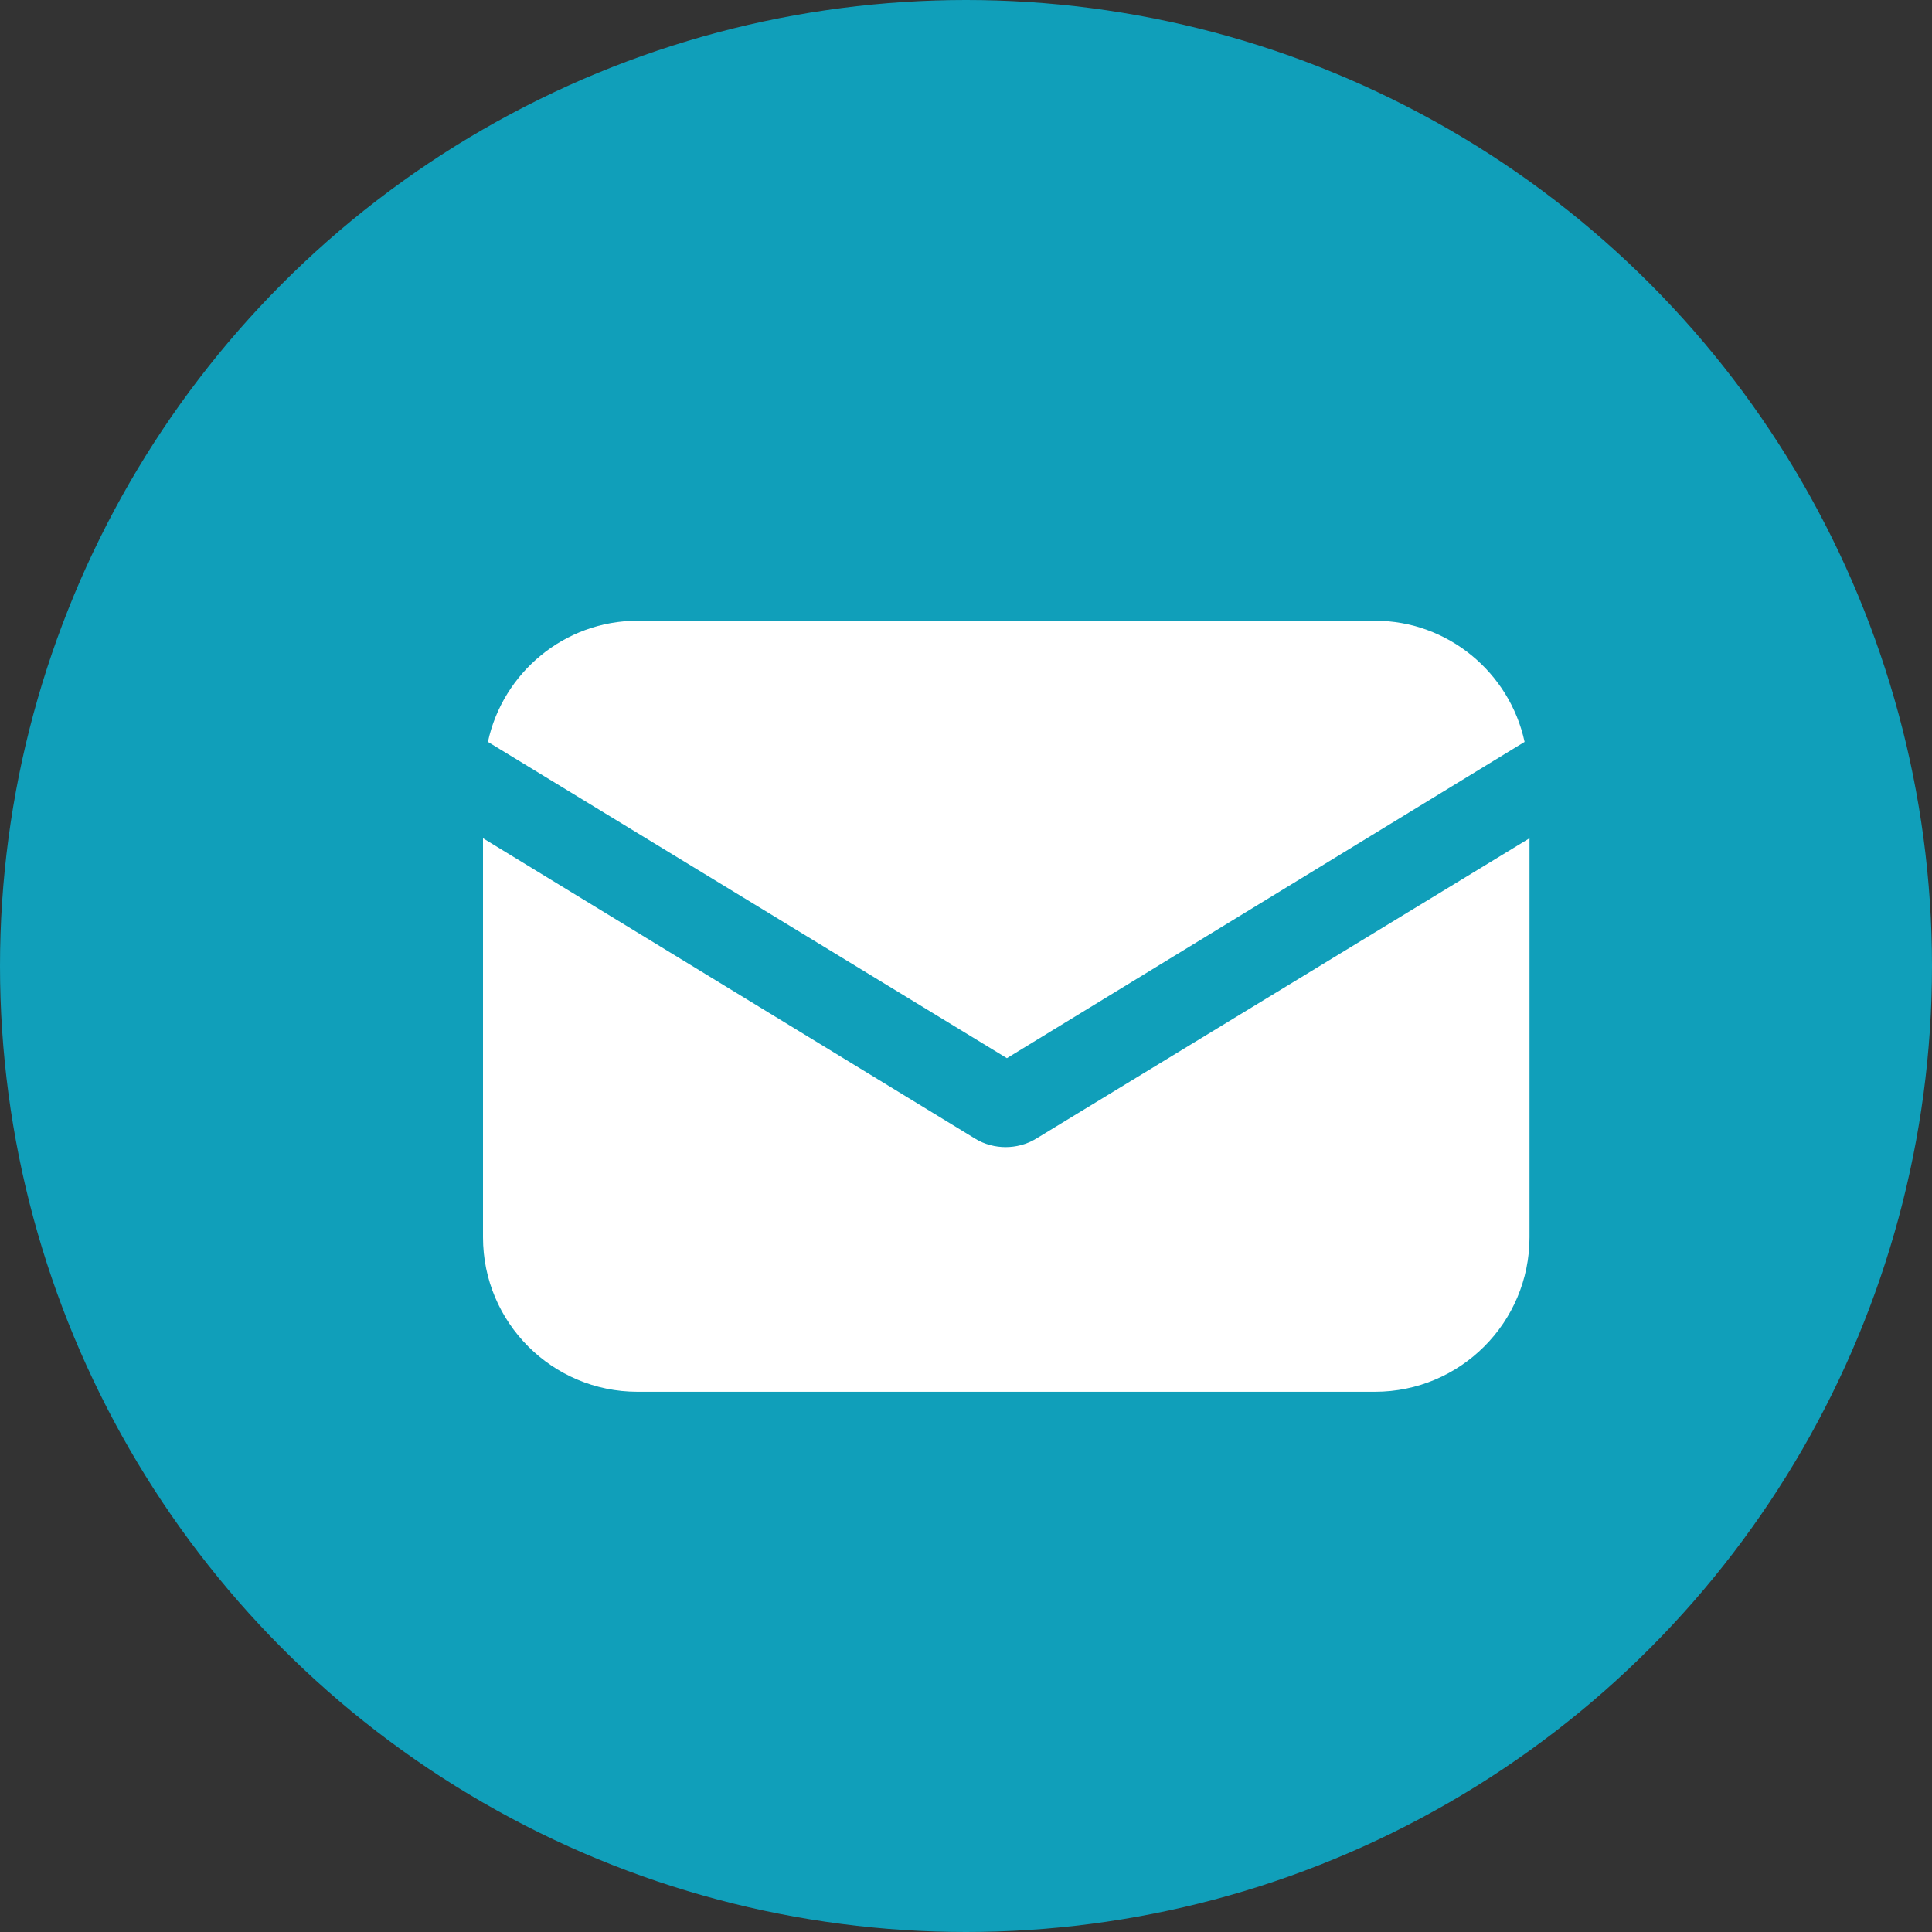
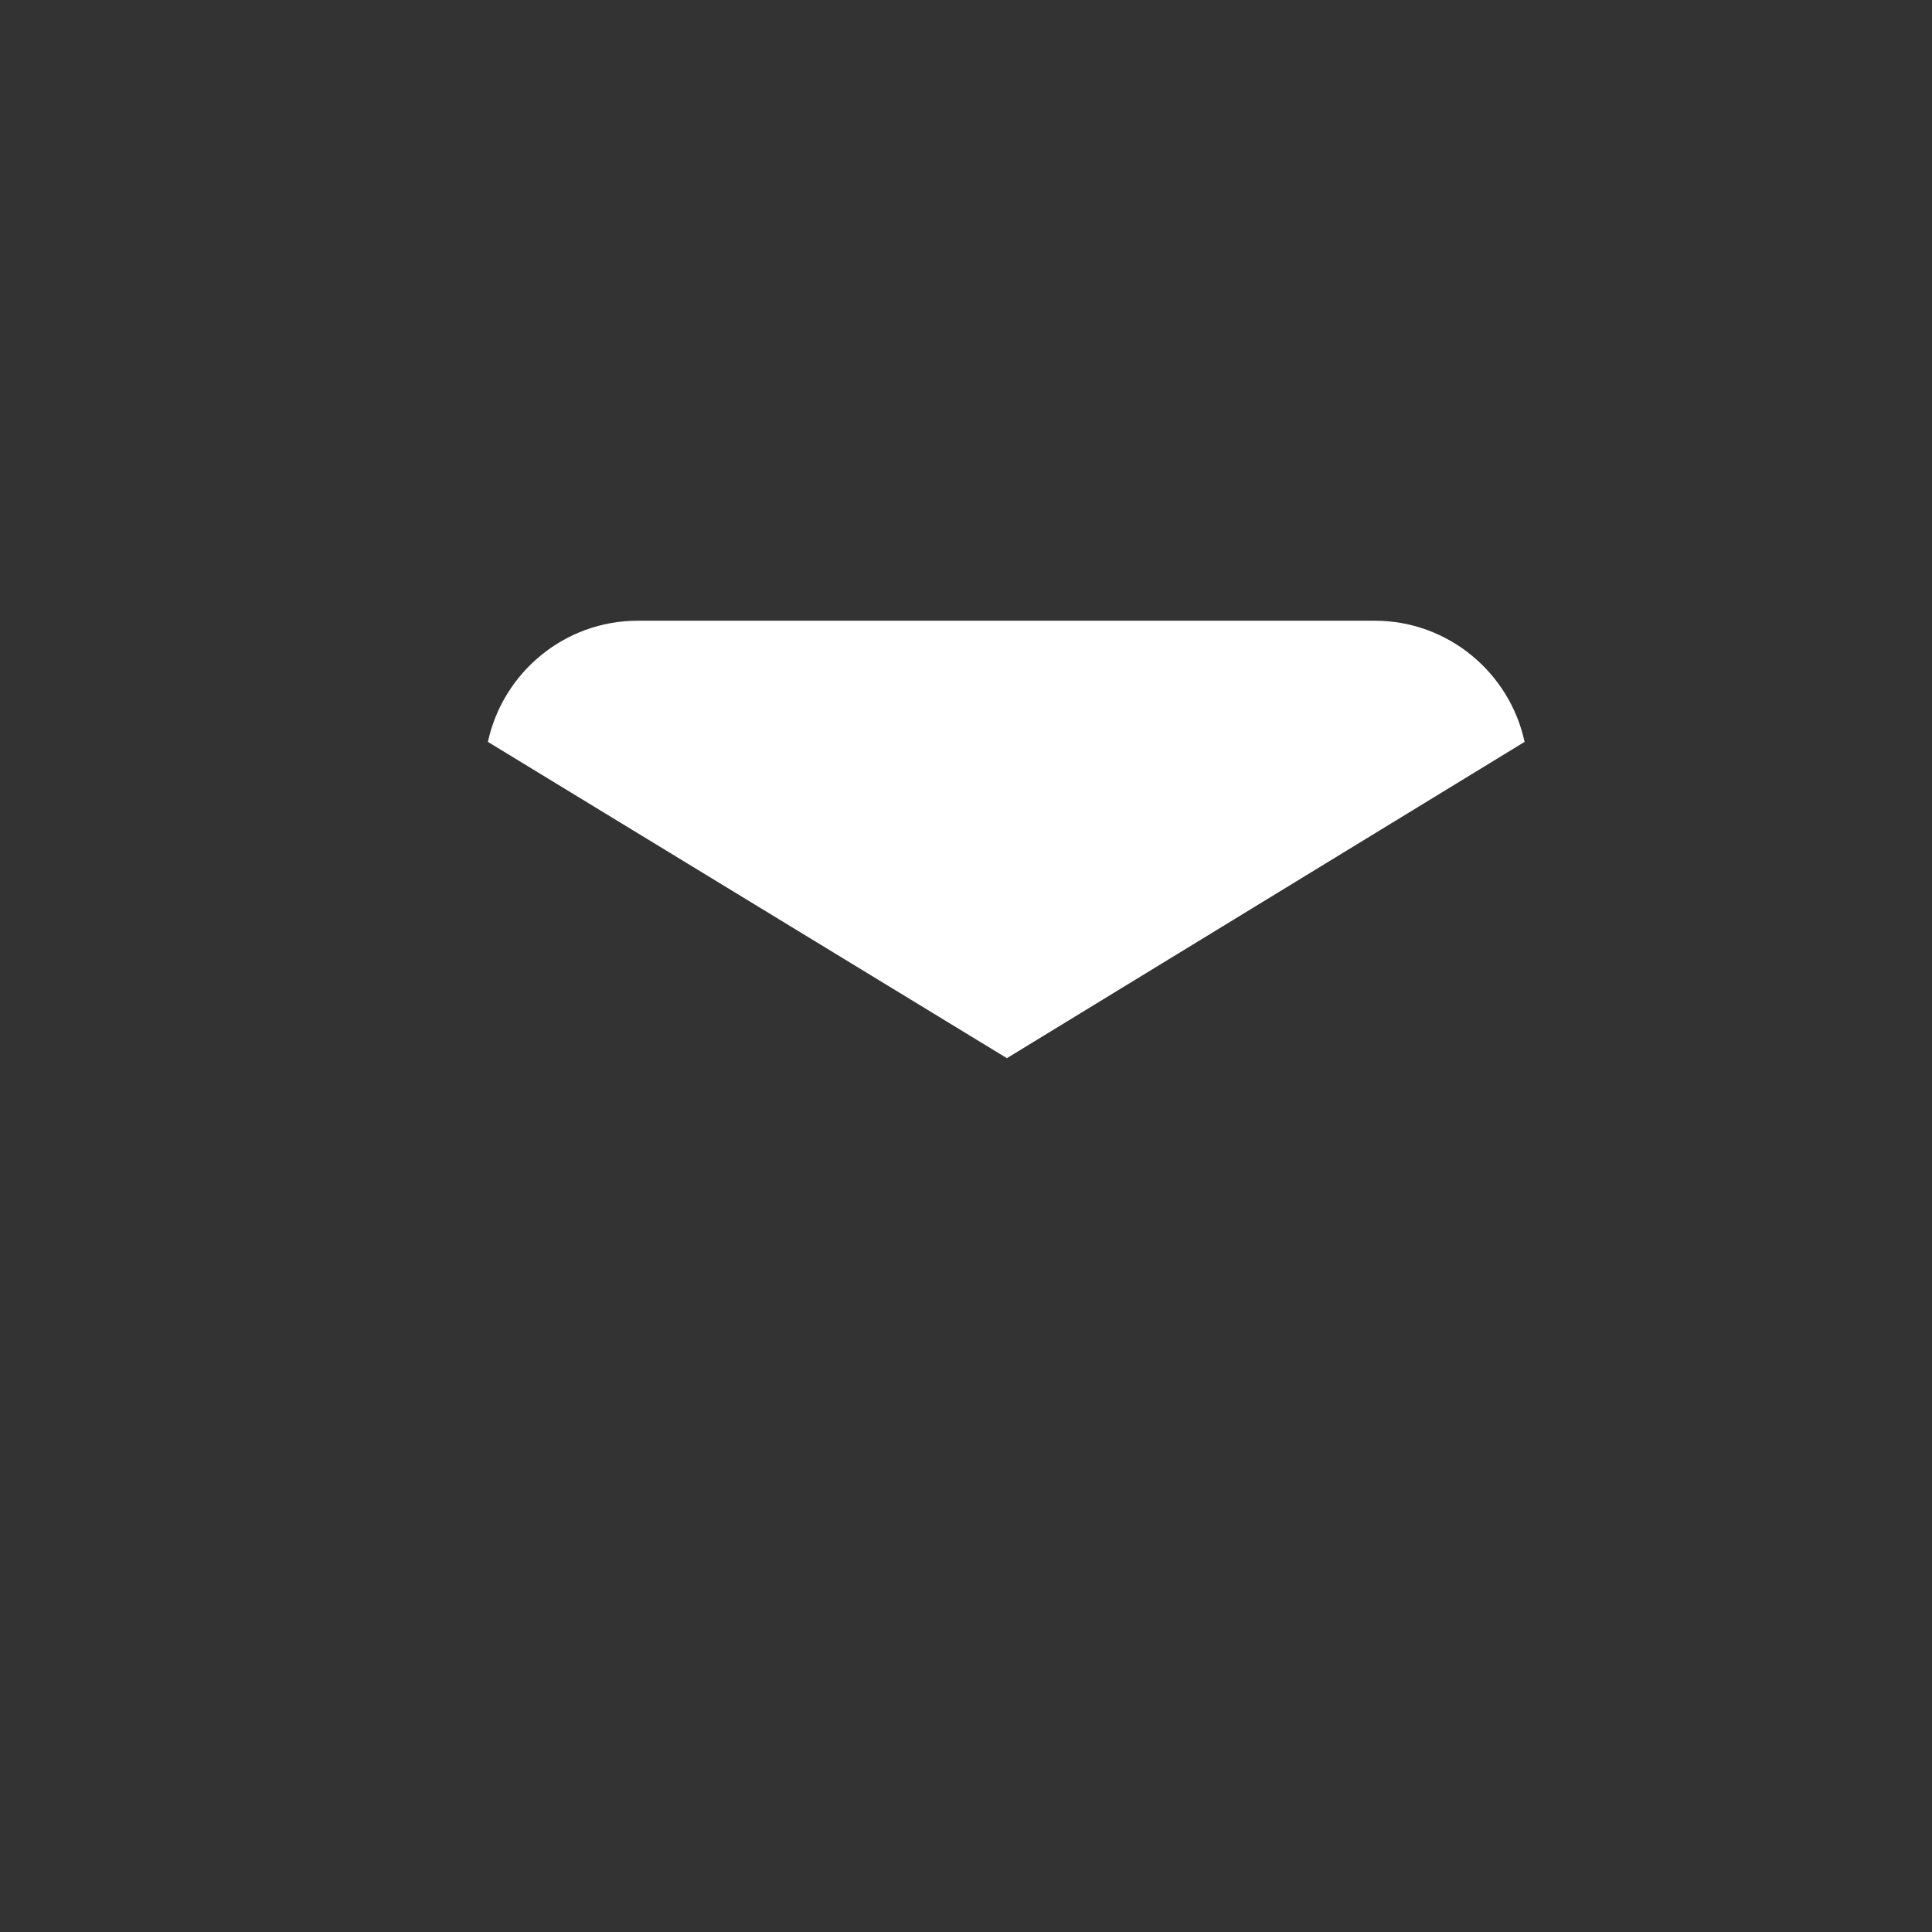
<svg xmlns="http://www.w3.org/2000/svg" width="24" height="24" viewBox="0 0 24 24" fill="none">
  <rect x="0" y="0" width="24" height="24" fill="#333333" stroke="none" />
-   <circle cx="12" cy="12" r="12" fill="#109FBA" />
-   <path d="M12.876 14.142C12.753 14.219 12.615 14.25 12.492 14.25C12.37 14.25 12.231 14.219 12.109 14.142L6 10.413V15.37C6 16.429 6.859 17.289 7.919 17.289H17.081C18.14 17.289 19 16.429 19 15.37V10.413L12.876 14.142Z" fill="white" />
  <path d="M17.081 7.711H7.919C7.013 7.711 6.246 8.356 6.061 9.216L12.508 13.145L18.939 9.216C18.754 8.356 17.987 7.711 17.081 7.711Z" fill="white" />
</svg>